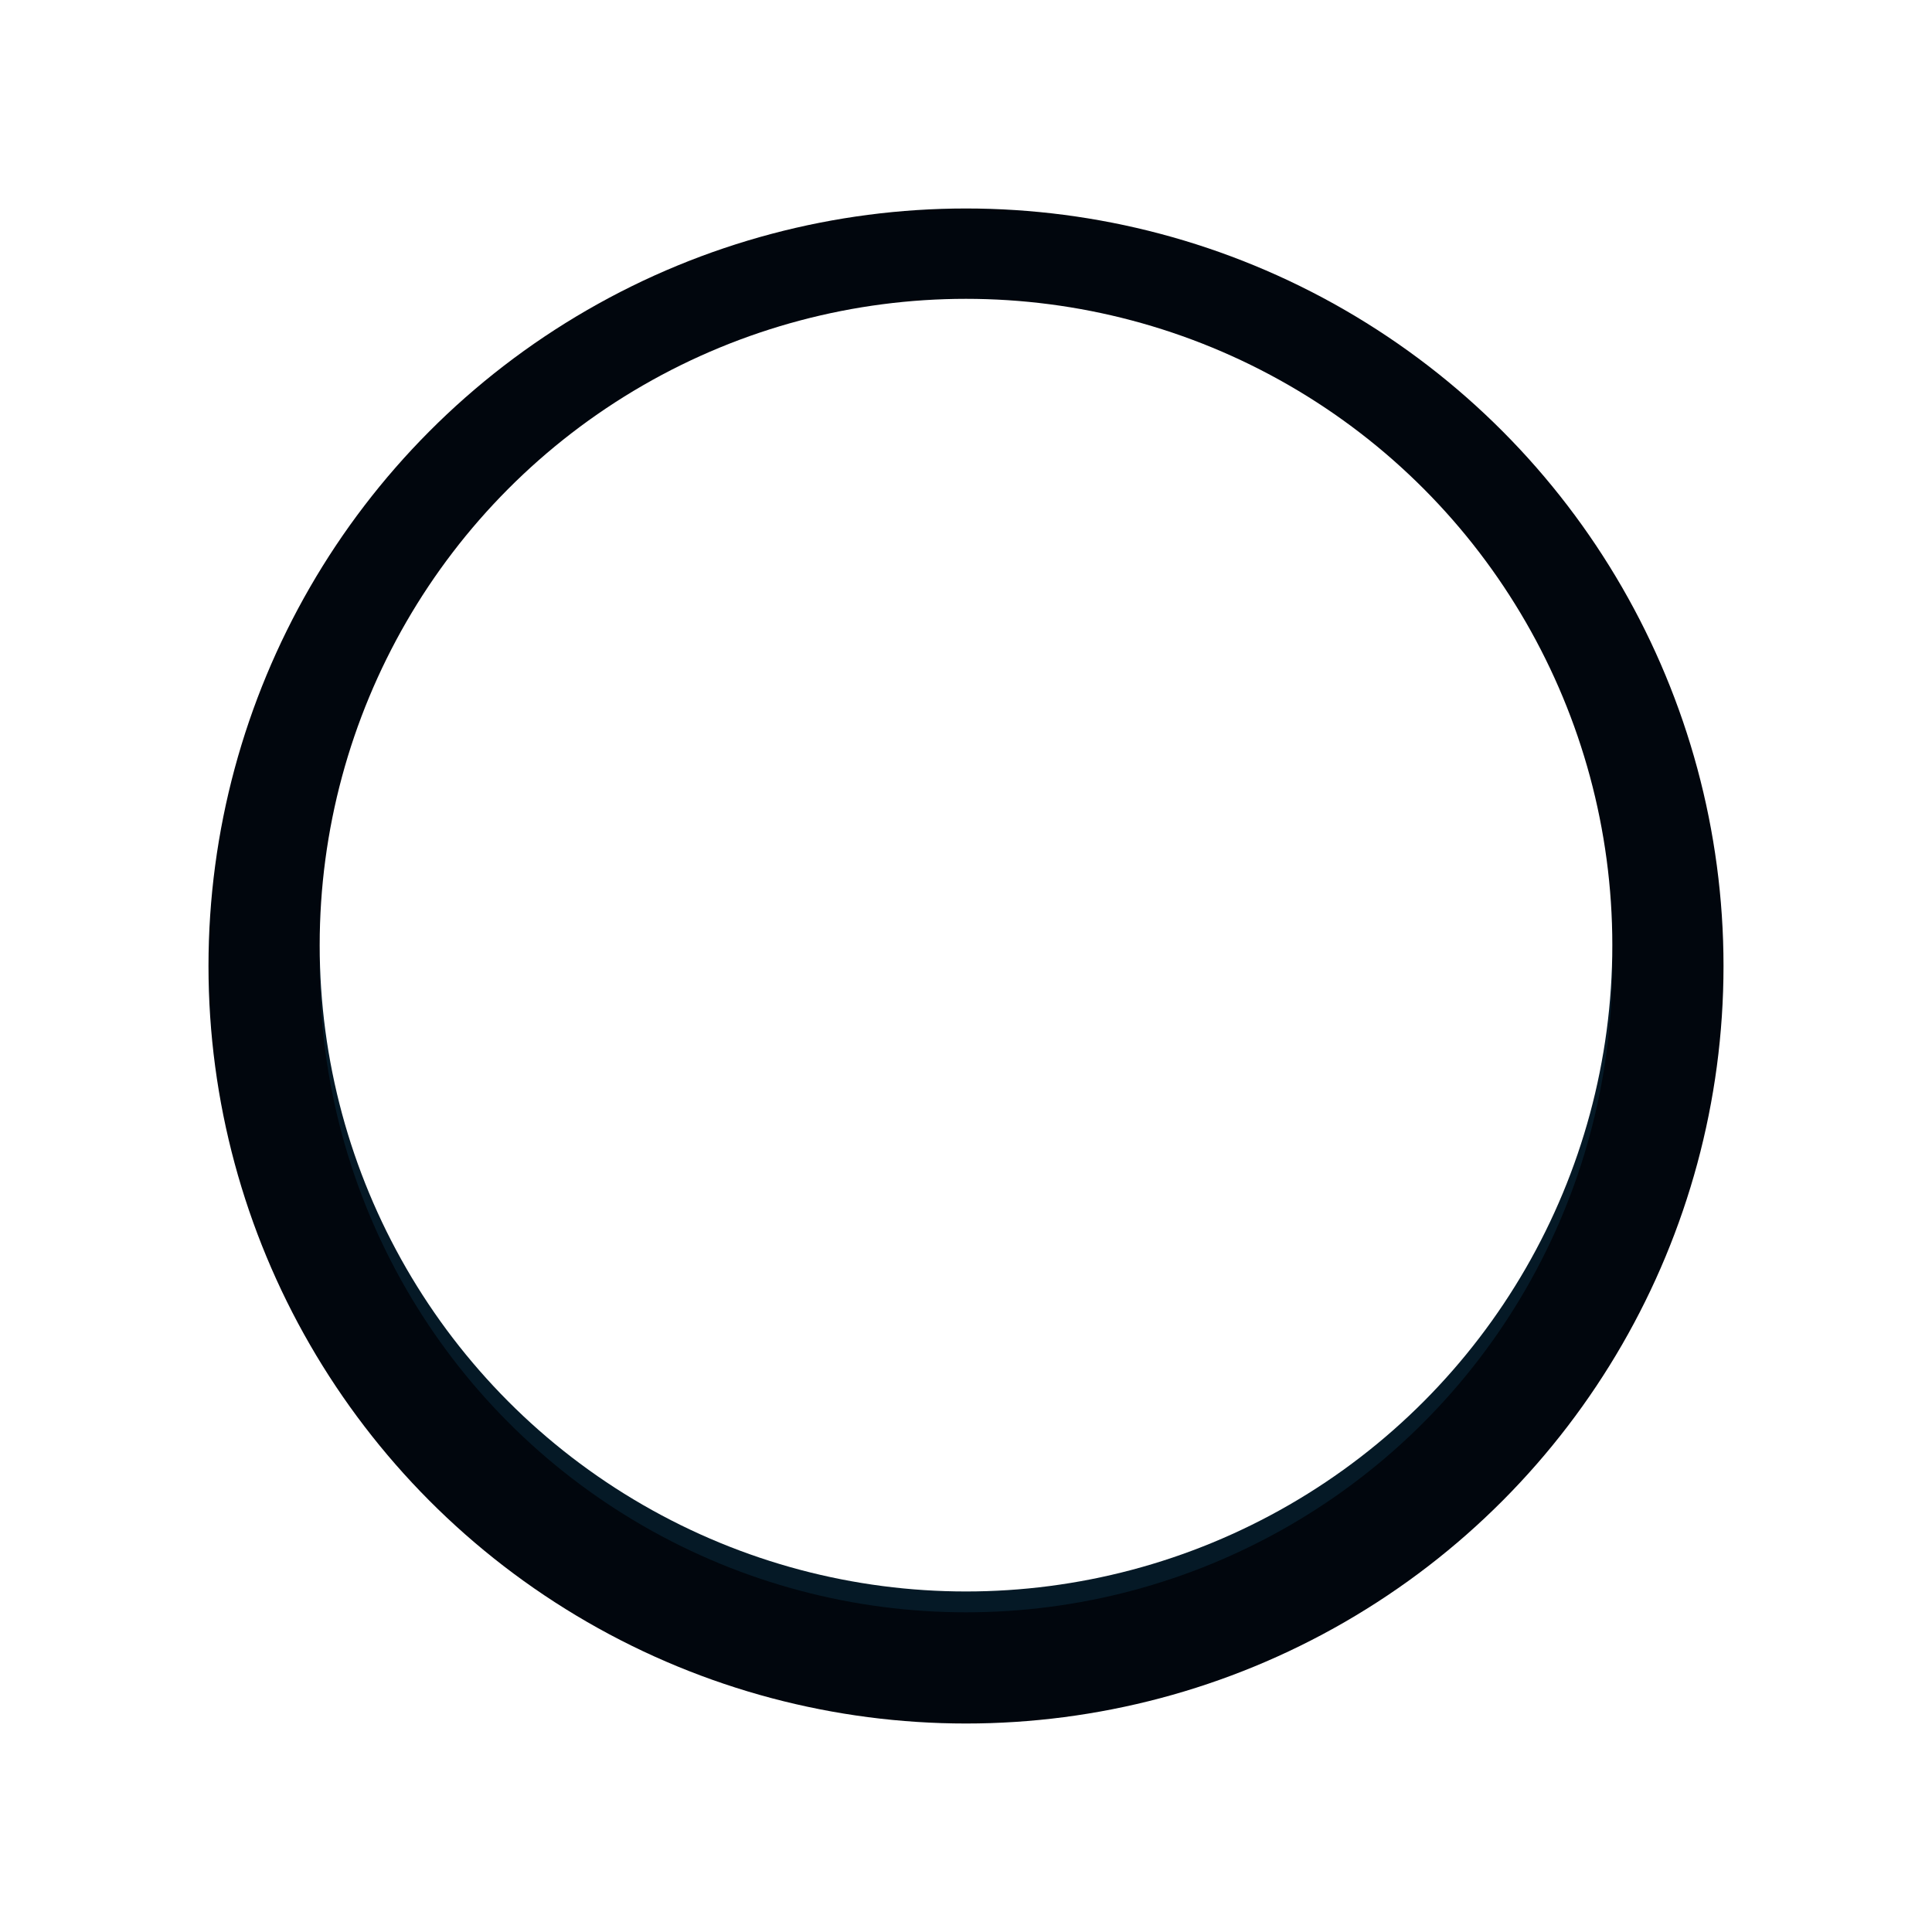
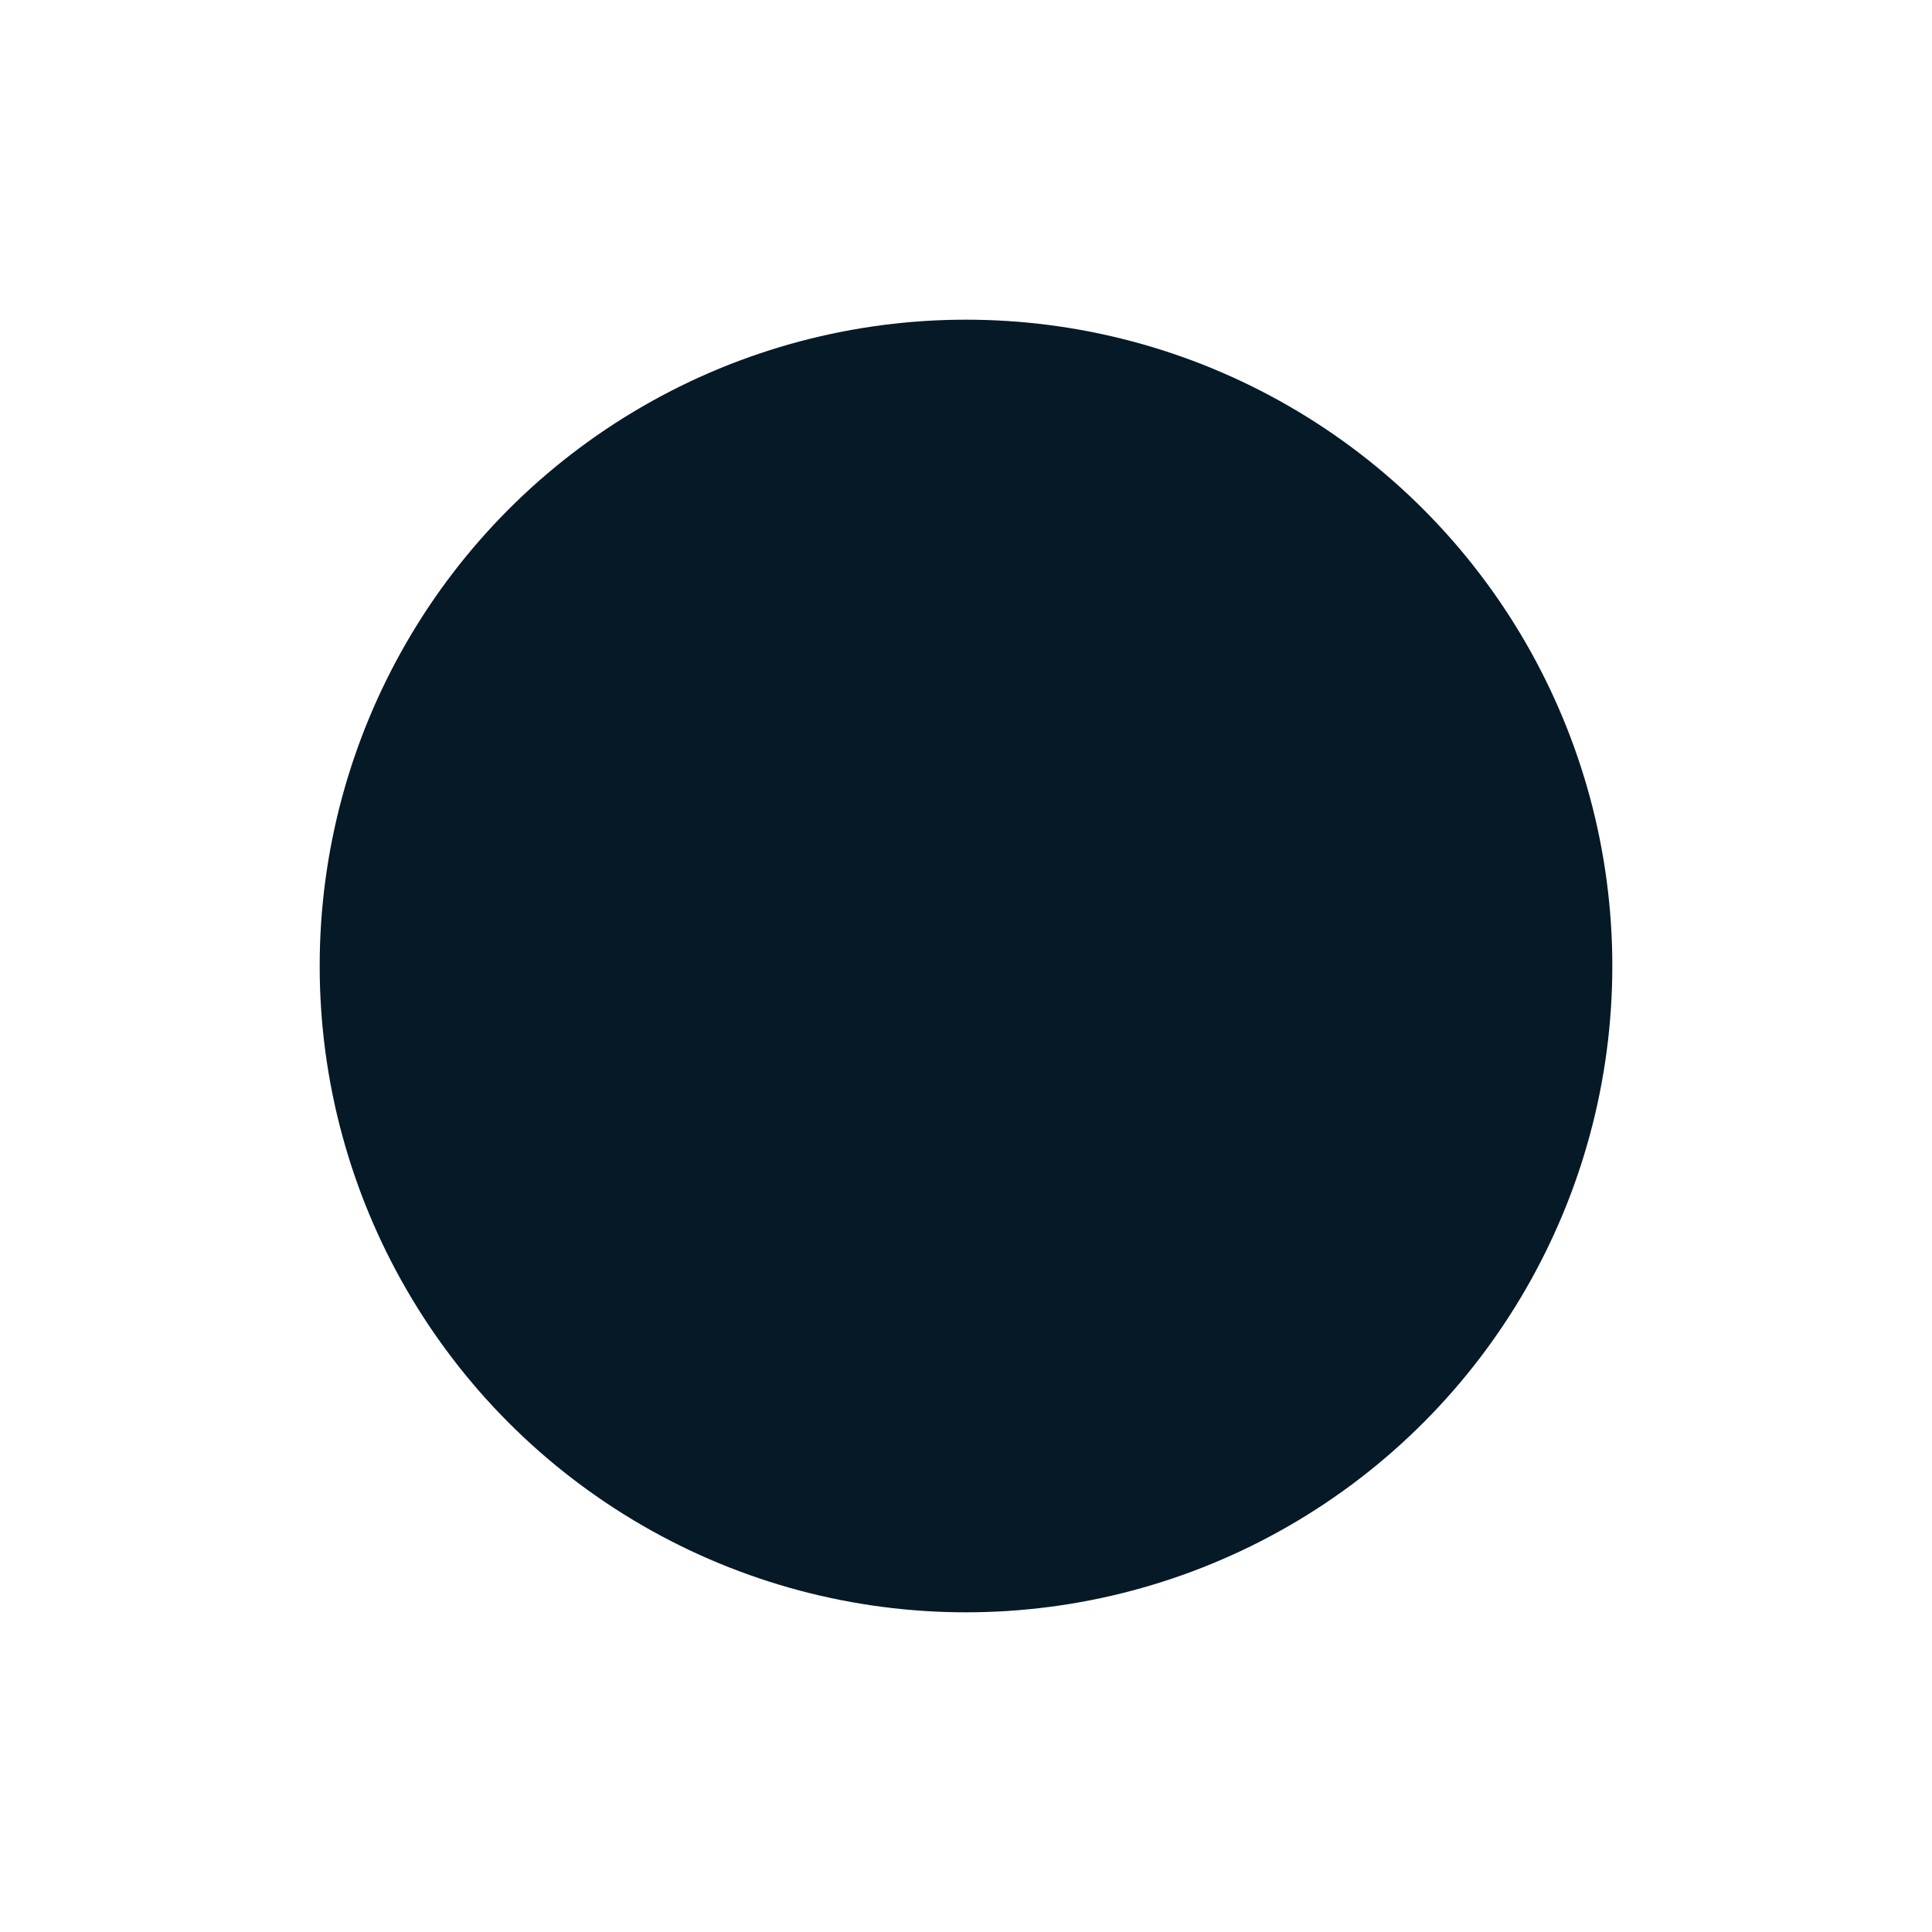
<svg xmlns="http://www.w3.org/2000/svg" width="278" height="278" viewBox="0 0 278 278">
  <defs>
    <filter id="Ellipse_122" x="0" y="0" width="278" height="278" filterUnits="userSpaceOnUse">
      <feOffset dy="3" input="SourceAlpha" />
      <feGaussianBlur stdDeviation="10" result="blur" />
      <feFlood flood-opacity="0.059" />
      <feComposite operator="in" in2="blur" />
      <feComposite in="SourceGraphic" />
    </filter>
    <filter id="Ellipse_138" x="13" y="13" width="252" height="252" filterUnits="userSpaceOnUse">
      <feOffset dy="3" input="SourceAlpha" />
      <feGaussianBlur stdDeviation="11" result="blur-2" />
      <feFlood flood-opacity="0.373" />
      <feComposite operator="in" in2="blur-2" />
      <feComposite in="SourceGraphic" />
    </filter>
    <filter id="Ellipse_138-2" x="13" y="13" width="252" height="252" filterUnits="userSpaceOnUse">
      <feOffset input="SourceAlpha" />
      <feGaussianBlur stdDeviation="11.5" result="blur-3" />
      <feFlood flood-opacity="0.447" result="color" />
      <feComposite operator="out" in="SourceGraphic" in2="blur-3" />
      <feComposite operator="in" in="color" />
      <feComposite operator="in" in2="SourceGraphic" />
    </filter>
  </defs>
  <g id="social-x" transform="translate(30 27)">
    <g transform="matrix(1, 0, 0, 1, -30, -27)" filter="url(#Ellipse_122)">
-       <circle id="Ellipse_122-2" data-name="Ellipse 122" cx="109" cy="109" r="109" transform="translate(30 27)" fill="#01060d" />
-     </g>
+       </g>
    <g data-type="innerShadowGroup">
      <g transform="matrix(1, 0, 0, 1, -30, -27)" filter="url(#Ellipse_138)">
        <circle id="Ellipse_138-3" data-name="Ellipse 138" cx="93" cy="93" r="93" transform="translate(46 43)" fill="#051926" />
      </g>
      <g transform="matrix(1, 0, 0, 1, -30, -27)" filter="url(#Ellipse_138-2)">
-         <circle id="Ellipse_138-4" data-name="Ellipse 138" cx="93" cy="93" r="93" transform="translate(46 43)" fill="#fff" />
-       </g>
+         </g>
    </g>
-     <path id="twitter" d="M60.8,33.875,90.578,0H83.52L57.661,29.413,37.007,0H13.185L44.418,44.477,13.185,80h7.058L47.551,48.939,69.363,80H93.185L60.794,33.875ZM51.129,44.869,47.965,40.44,22.786,5.2h10.84L53.946,33.64l3.165,4.429L83.524,75.038H72.683L51.129,44.871Z" transform="translate(55.815 68.121)" fill="#fff" />
  </g>
</svg>